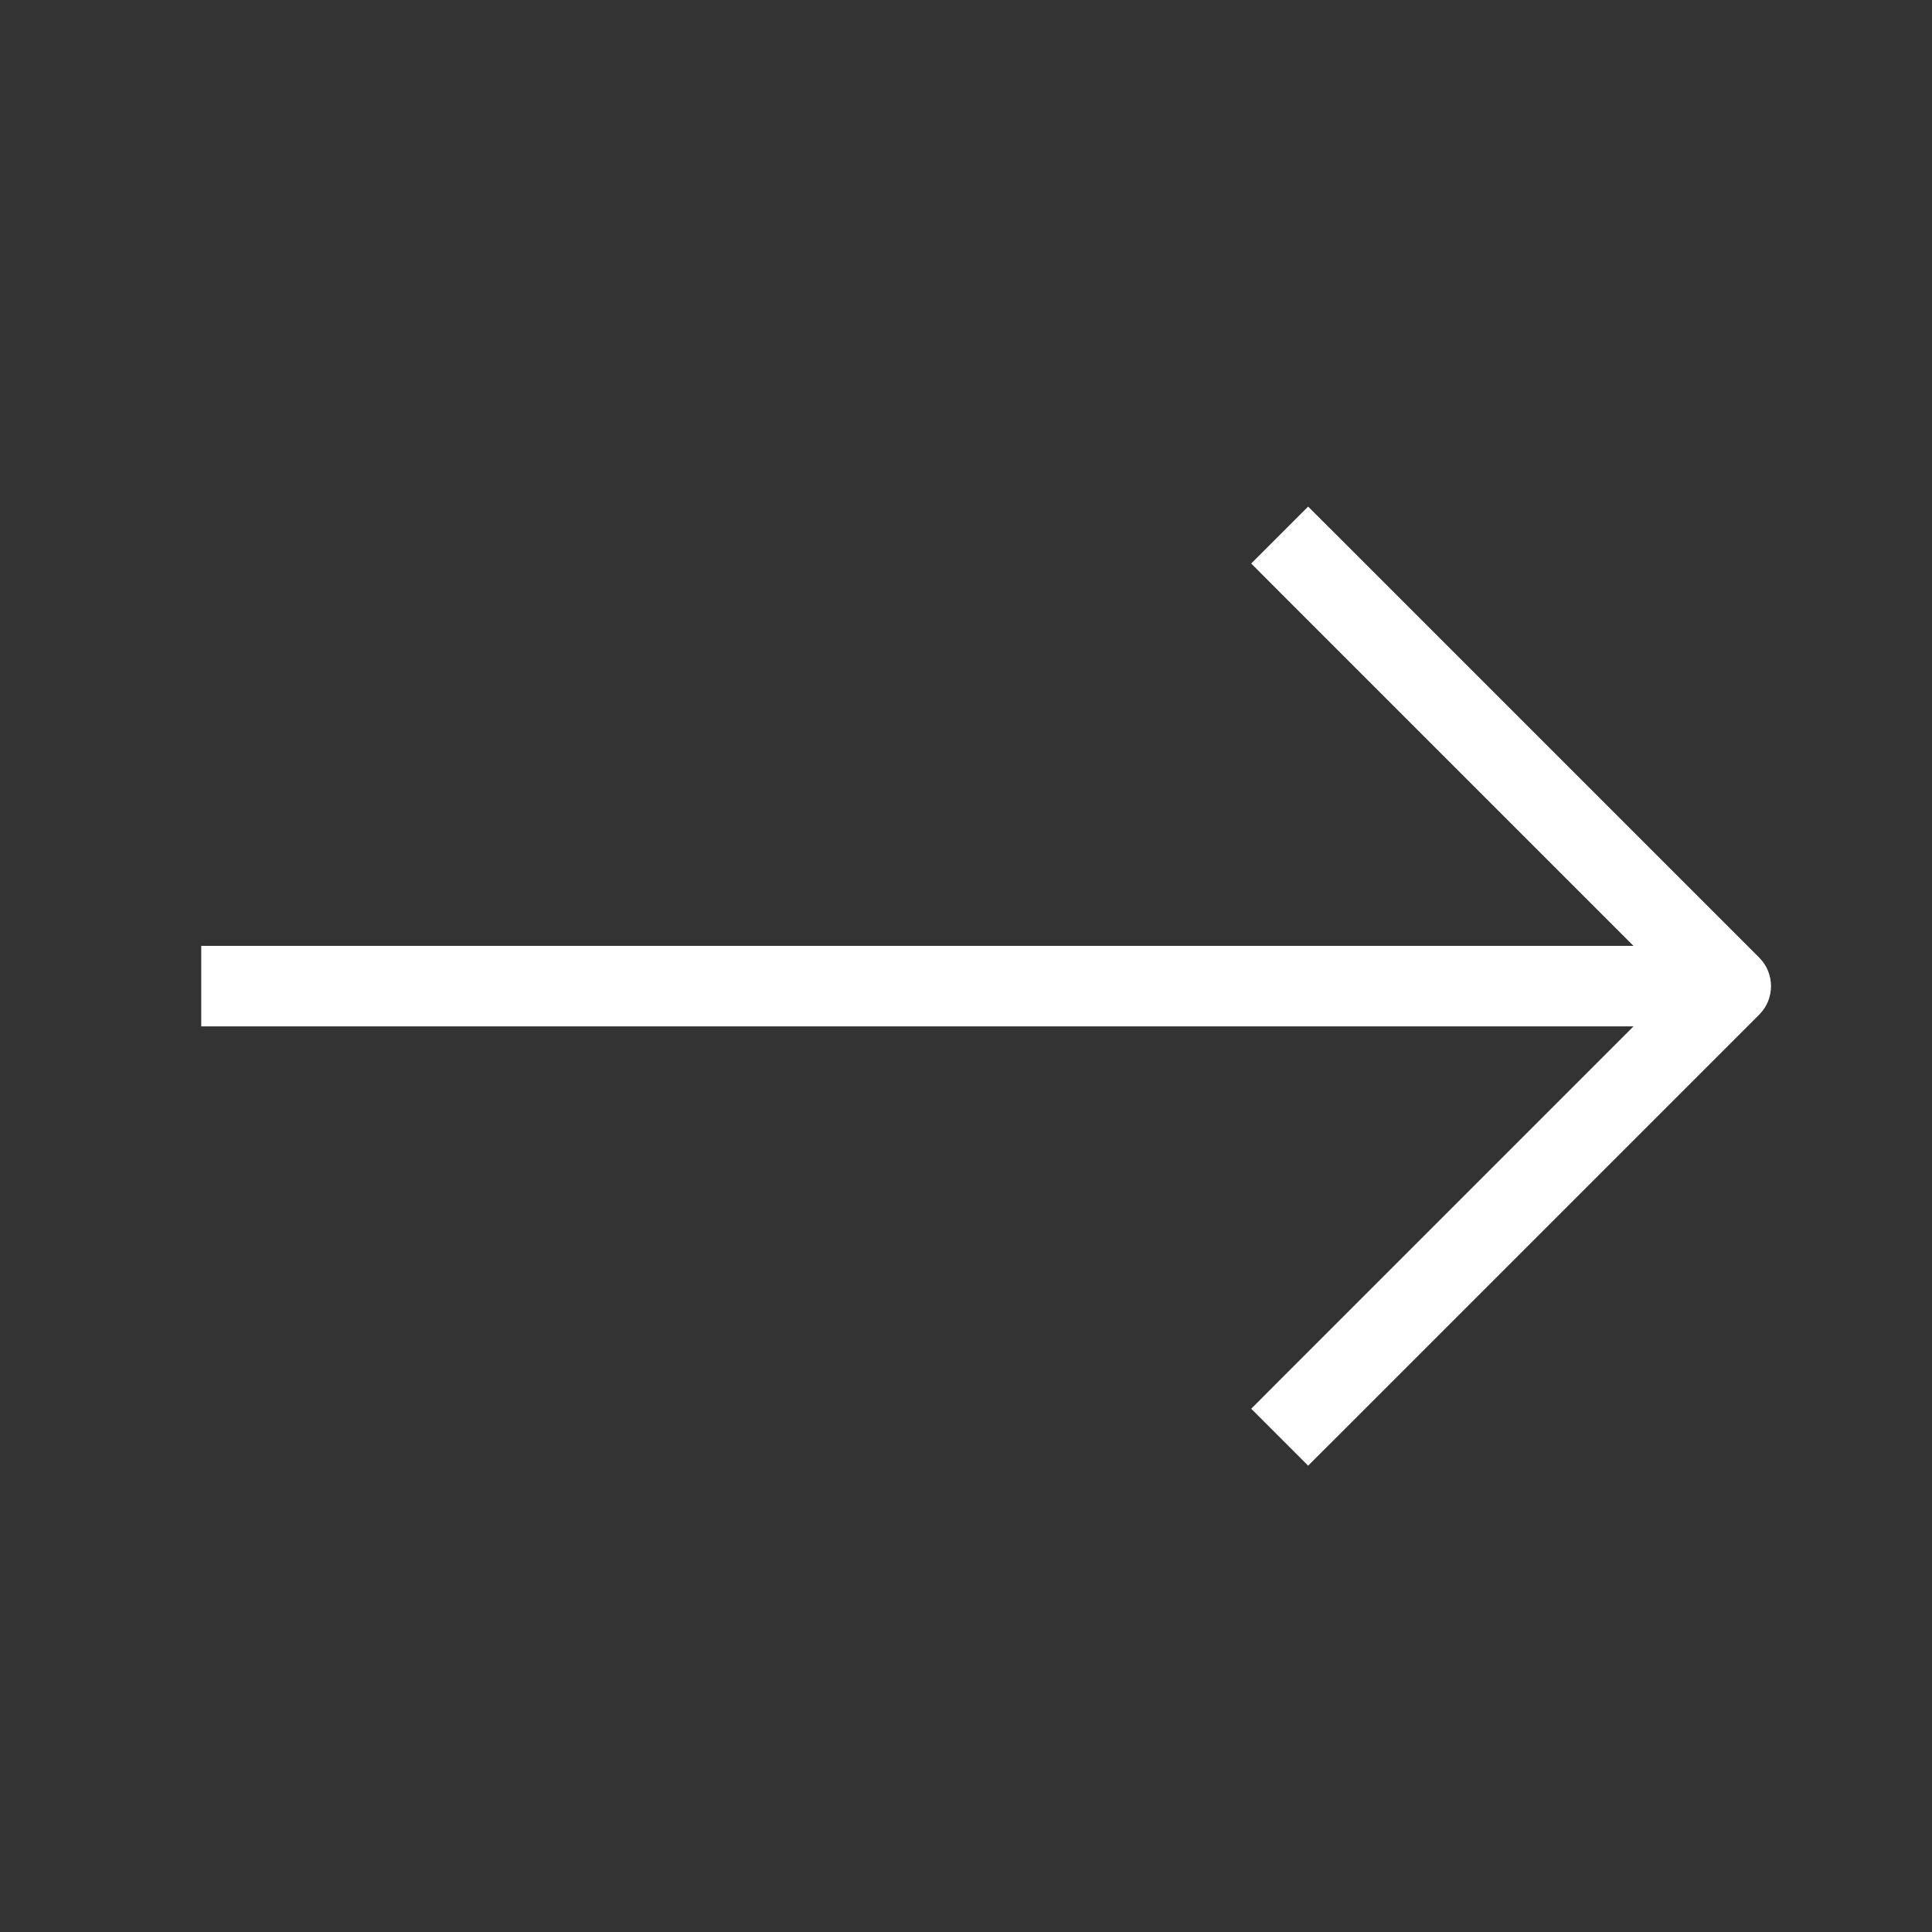
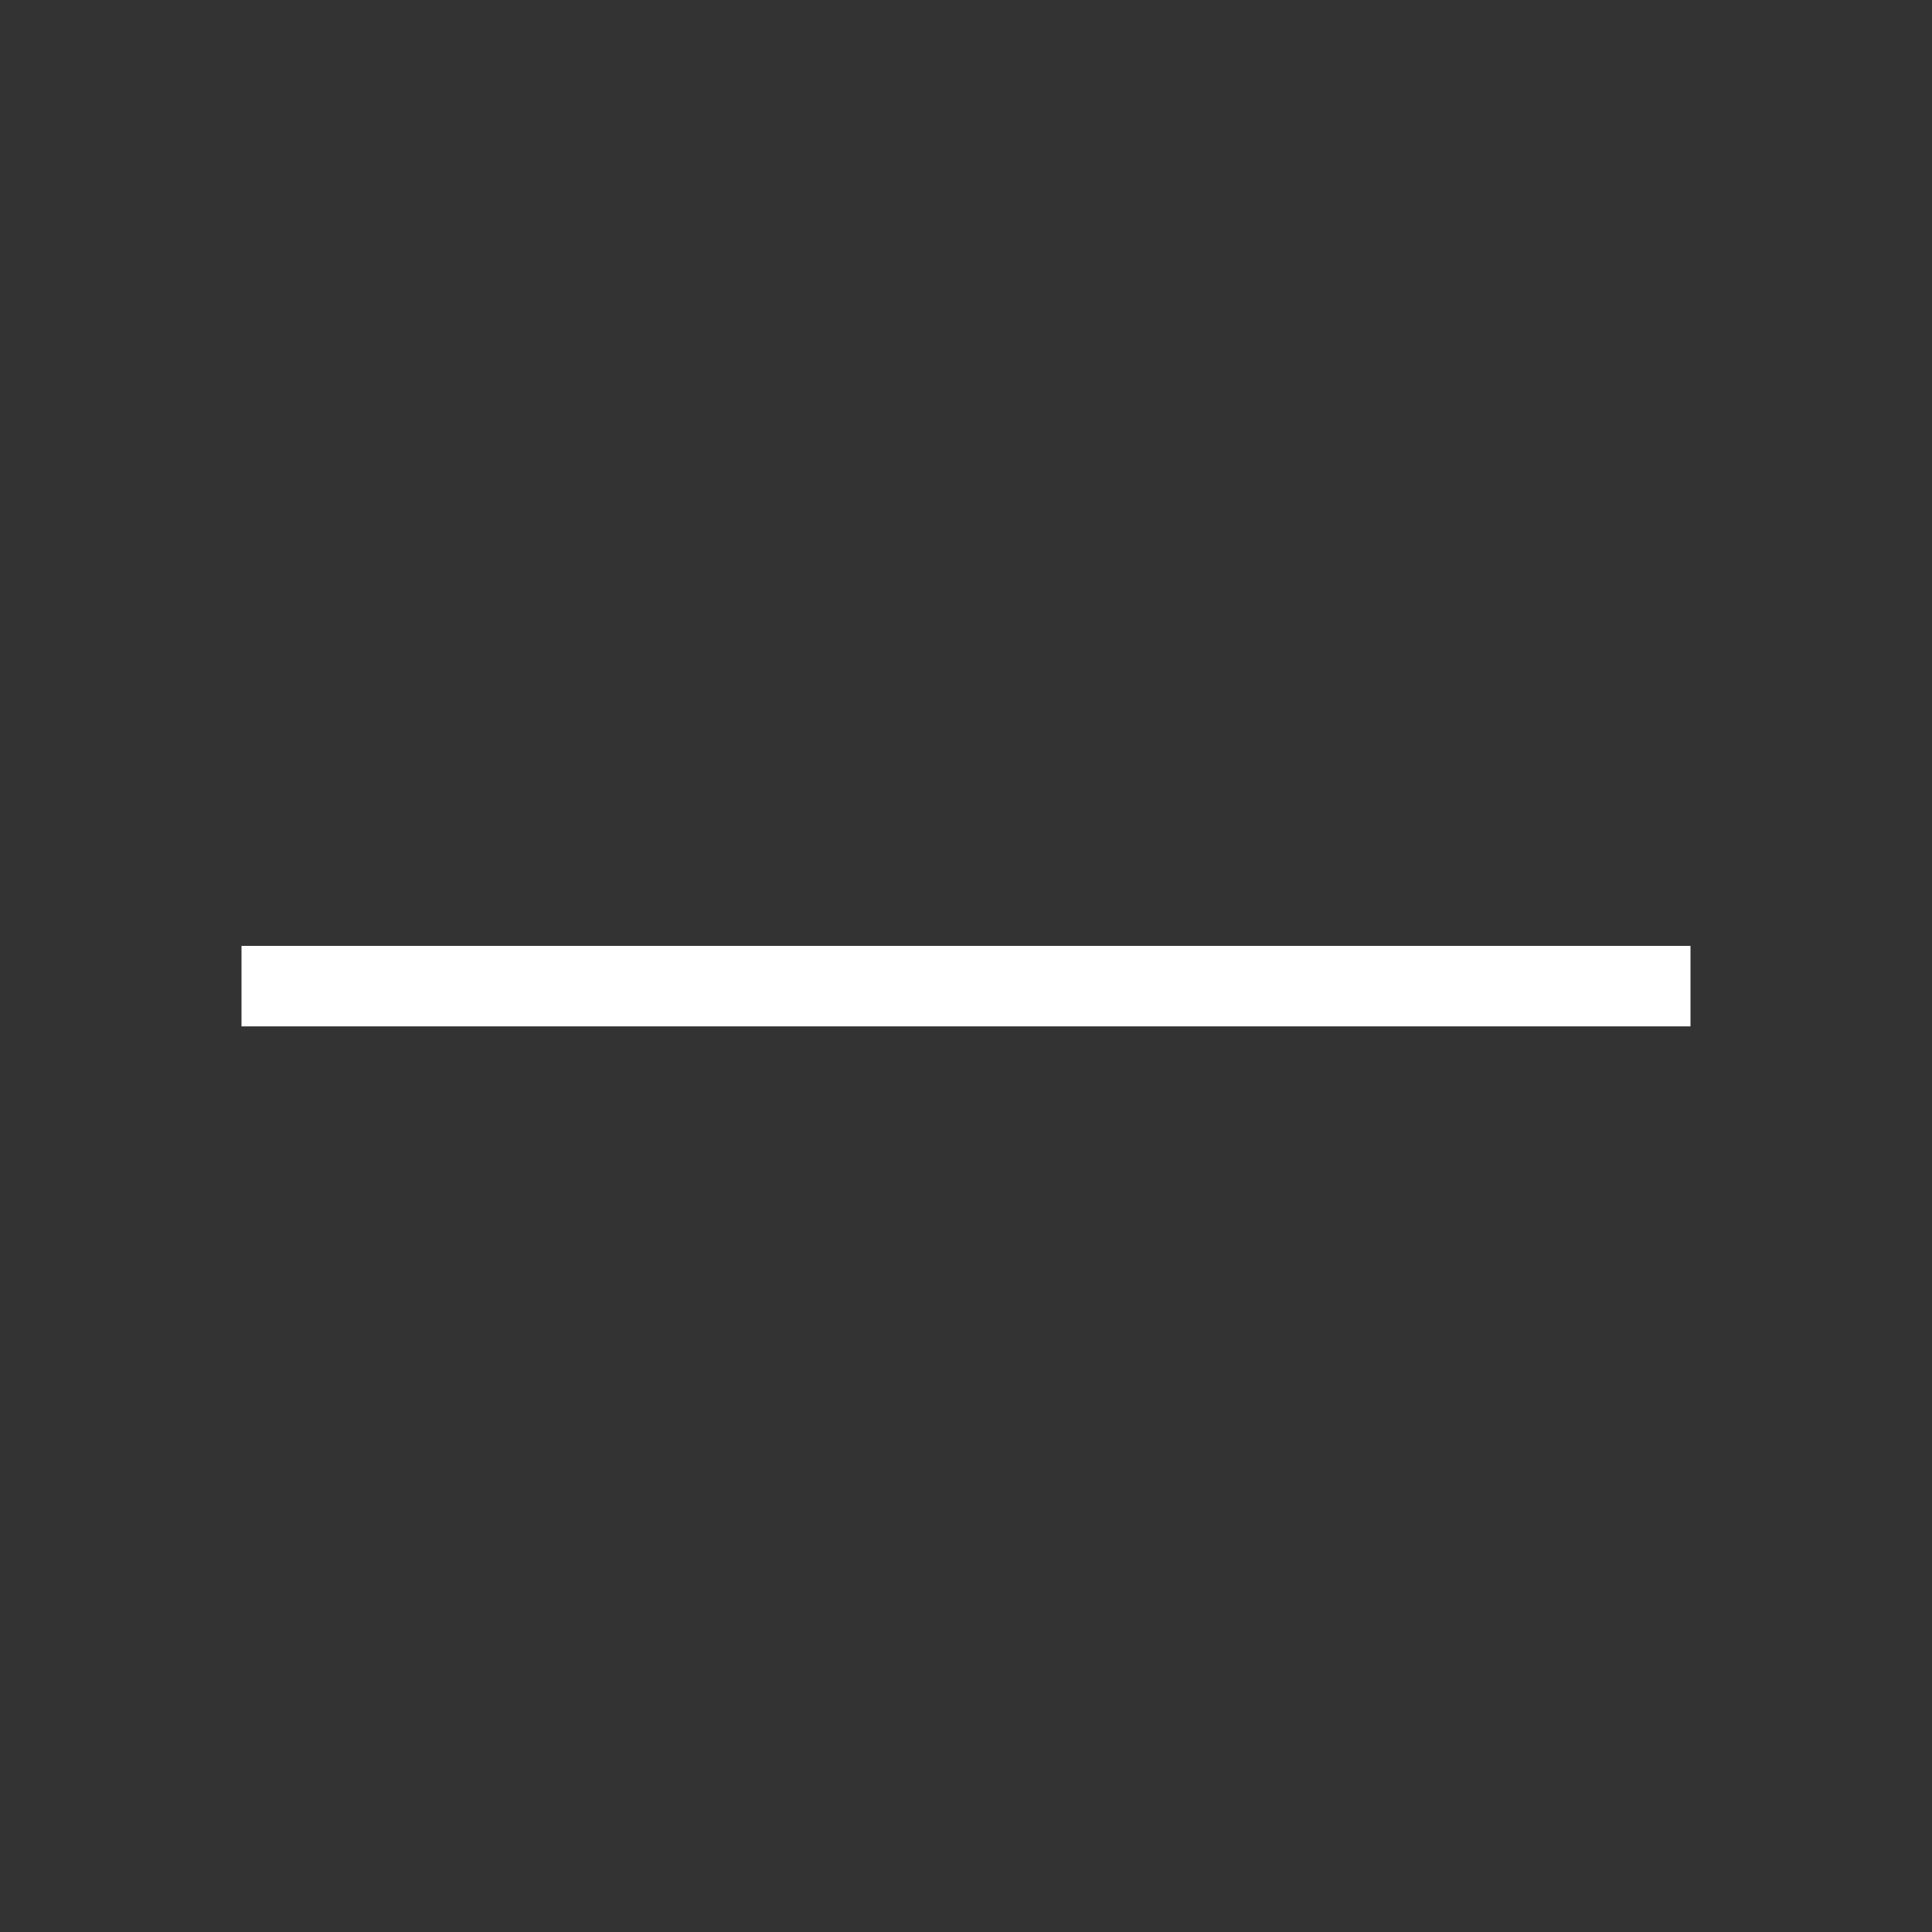
<svg xmlns="http://www.w3.org/2000/svg" width="24" height="24" viewBox="0 0 24 24" fill="none">
  <rect x="0" y="0" width="24" height="24" fill="#333333" stroke="none" />
-   <path d="M3 11.75H2.5V12.75H3V11.75ZM20.5 12.75H21V11.75H20.5V12.75ZM3 12.75H20.5V11.75H3V12.75Z" fill="white" />
-   <path d="M16.604 6.646L16.25 6.293L15.543 7L15.896 7.354L16.604 6.646ZM21.5 12.25L21.854 12.604C22.049 12.408 22.049 12.092 21.854 11.896L21.5 12.25ZM15.896 17.146L15.543 17.5L16.25 18.207L16.604 17.854L15.896 17.146ZM15.896 7.354L21.146 12.604L21.854 11.896L16.604 6.646L15.896 7.354ZM21.146 11.896L15.896 17.146L16.604 17.854L21.854 12.604L21.146 11.896Z" fill="white" />
+   <path d="M3 11.75H2.5H3V11.75ZM20.5 12.75H21V11.75H20.5V12.75ZM3 12.75H20.5V11.75H3V12.75Z" fill="white" />
</svg>